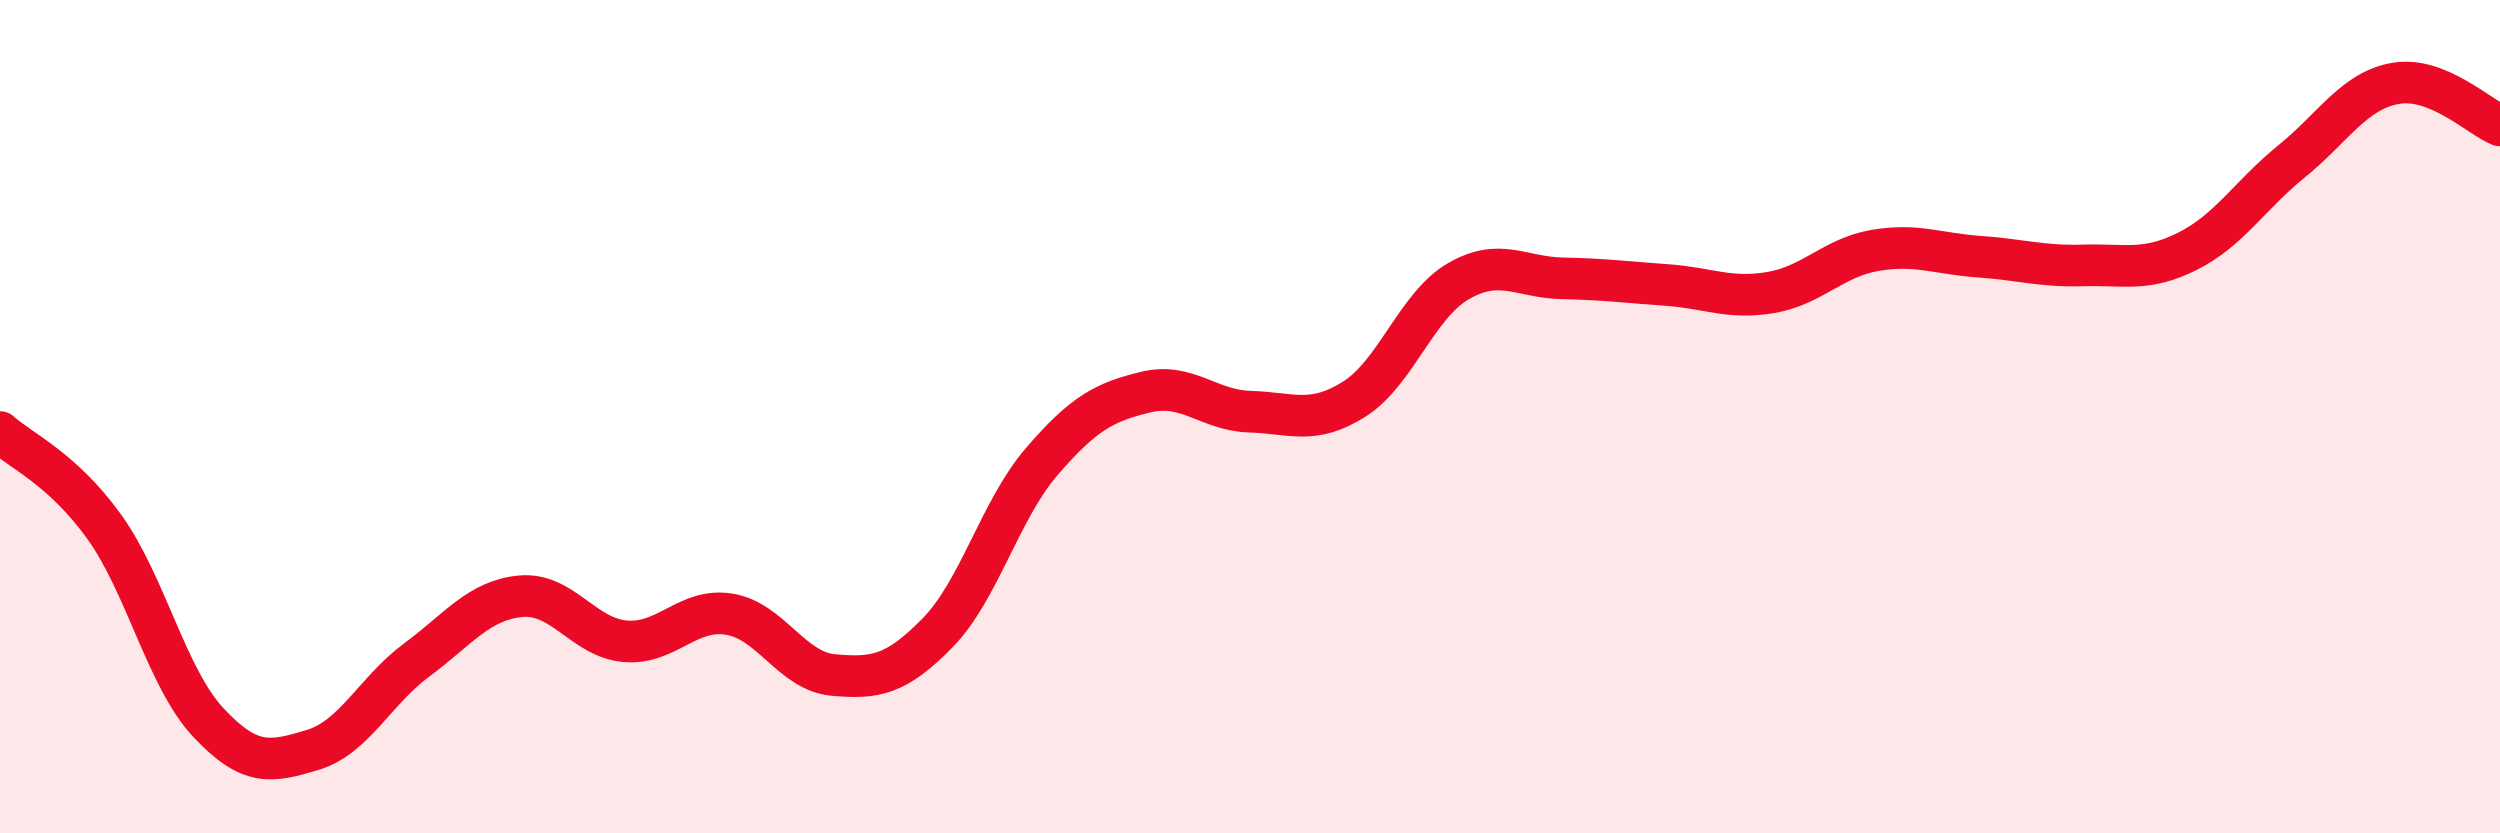
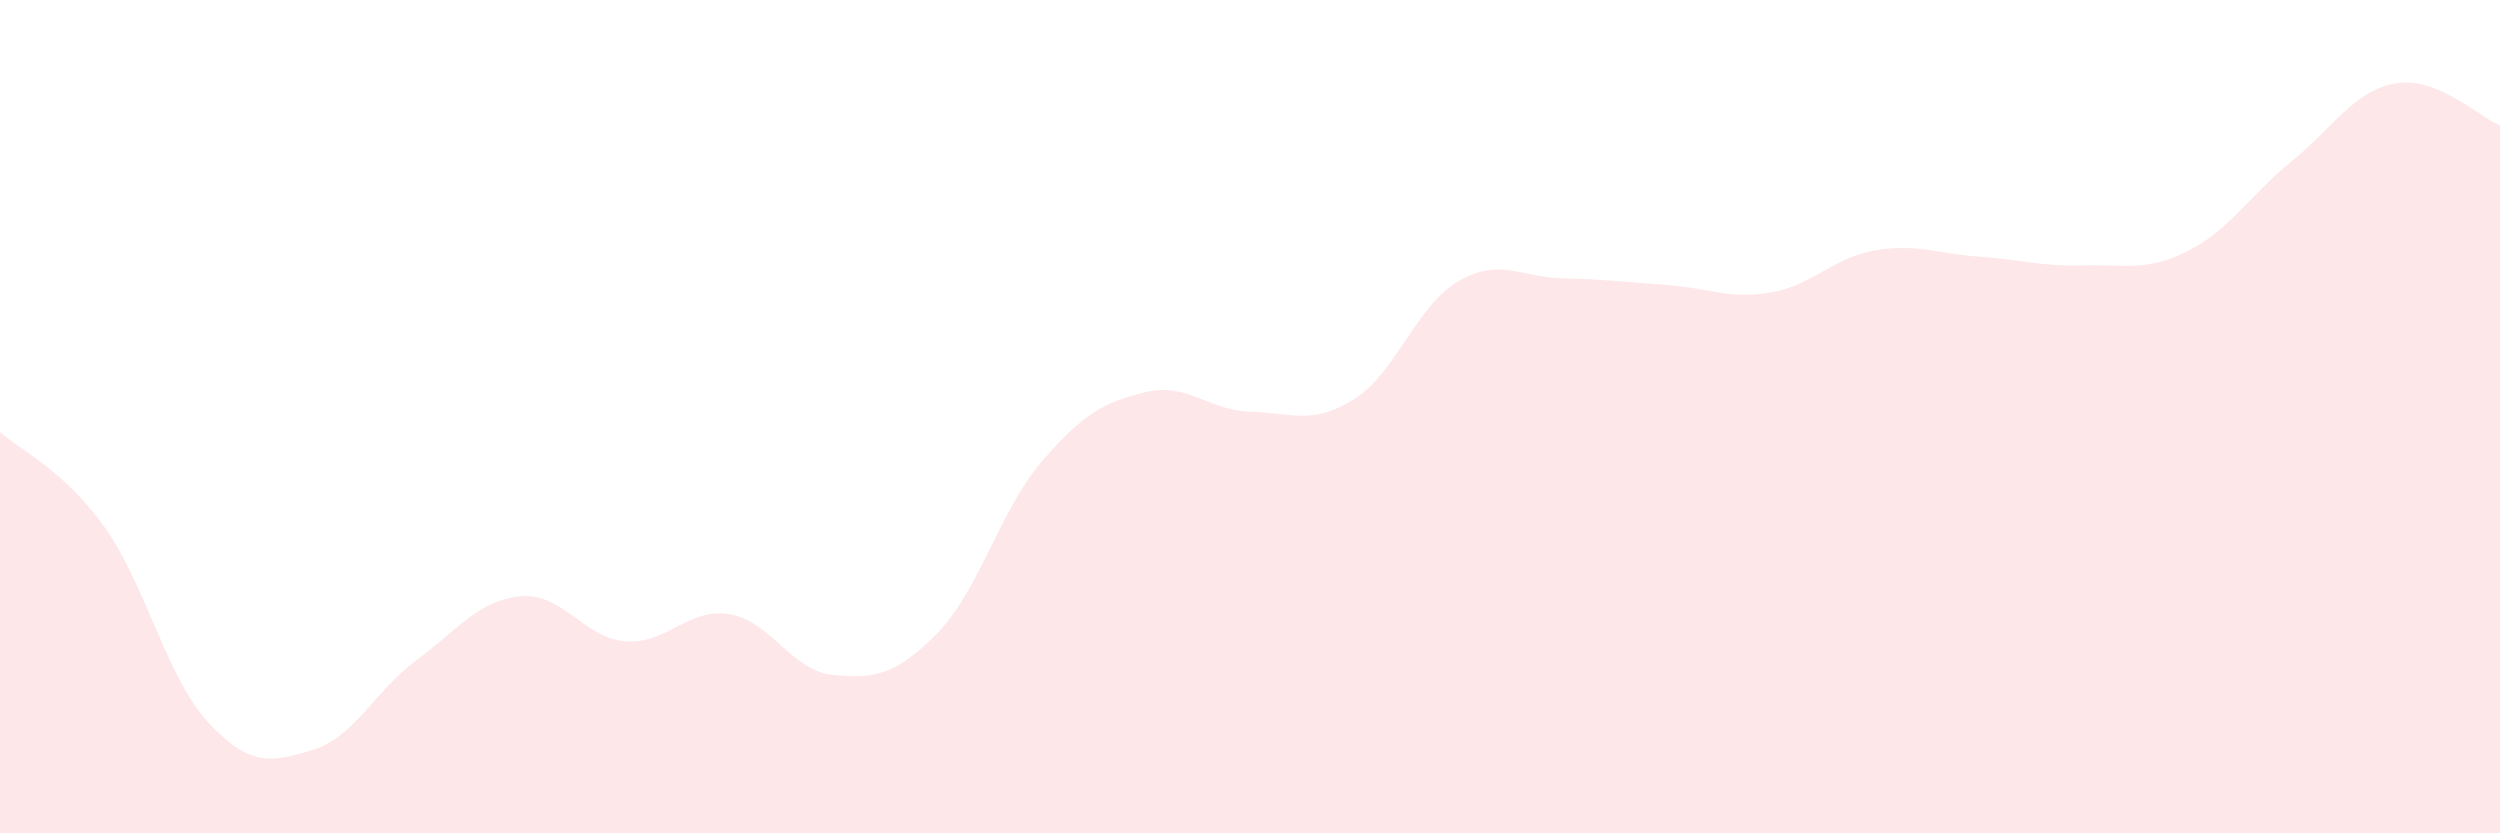
<svg xmlns="http://www.w3.org/2000/svg" width="60" height="20" viewBox="0 0 60 20">
  <path d="M 0,10.37 C 0.5,10.82 1.5,11.25 2.5,12.64 C 3.5,14.03 4,16.27 5,17.34 C 6,18.41 6.5,18.3 7.5,18 C 8.5,17.7 9,16.58 10,15.84 C 11,15.1 11.5,14.4 12.5,14.31 C 13.5,14.22 14,15.3 15,15.39 C 16,15.48 16.5,14.58 17.5,14.74 C 18.5,14.9 19,16.11 20,16.2 C 21,16.29 21.5,16.21 22.5,15.19 C 23.5,14.17 24,12.24 25,11.08 C 26,9.92 26.5,9.65 27.5,9.41 C 28.5,9.17 29,9.85 30,9.88 C 31,9.91 31.5,10.21 32.5,9.58 C 33.5,8.95 34,7.33 35,6.75 C 36,6.17 36.5,6.66 37.5,6.68 C 38.5,6.7 39,6.77 40,6.84 C 41,6.91 41.5,7.19 42.5,7.02 C 43.5,6.85 44,6.18 45,6.01 C 46,5.84 46.5,6.09 47.5,6.16 C 48.5,6.23 49,6.4 50,6.37 C 51,6.34 51.5,6.53 52.5,6.03 C 53.5,5.53 54,4.68 55,3.87 C 56,3.06 56.5,2.17 57.5,2 C 58.5,1.83 59.5,2.81 60,3.01L60 20L0 20Z" fill="#EB0A25" opacity="0.1" stroke-linecap="round" stroke-linejoin="round" />
-   <path d="M 0,10.37 C 0.5,10.82 1.5,11.25 2.5,12.64 C 3.5,14.03 4,16.27 5,17.34 C 6,18.41 6.5,18.3 7.5,18 C 8.5,17.7 9,16.58 10,15.84 C 11,15.1 11.5,14.4 12.5,14.31 C 13.5,14.22 14,15.3 15,15.39 C 16,15.48 16.5,14.58 17.5,14.74 C 18.5,14.9 19,16.11 20,16.2 C 21,16.29 21.5,16.21 22.5,15.19 C 23.5,14.17 24,12.24 25,11.08 C 26,9.92 26.5,9.65 27.5,9.41 C 28.5,9.17 29,9.85 30,9.88 C 31,9.91 31.5,10.21 32.5,9.58 C 33.5,8.95 34,7.33 35,6.75 C 36,6.17 36.5,6.66 37.5,6.68 C 38.5,6.7 39,6.77 40,6.84 C 41,6.91 41.5,7.19 42.5,7.02 C 43.5,6.85 44,6.18 45,6.01 C 46,5.84 46.5,6.09 47.5,6.16 C 48.5,6.23 49,6.4 50,6.37 C 51,6.34 51.5,6.53 52.5,6.03 C 53.5,5.53 54,4.68 55,3.87 C 56,3.06 56.5,2.17 57.5,2 C 58.5,1.83 59.5,2.81 60,3.01" stroke="#EB0A25" stroke-width="1" fill="none" stroke-linecap="round" stroke-linejoin="round" />
</svg>